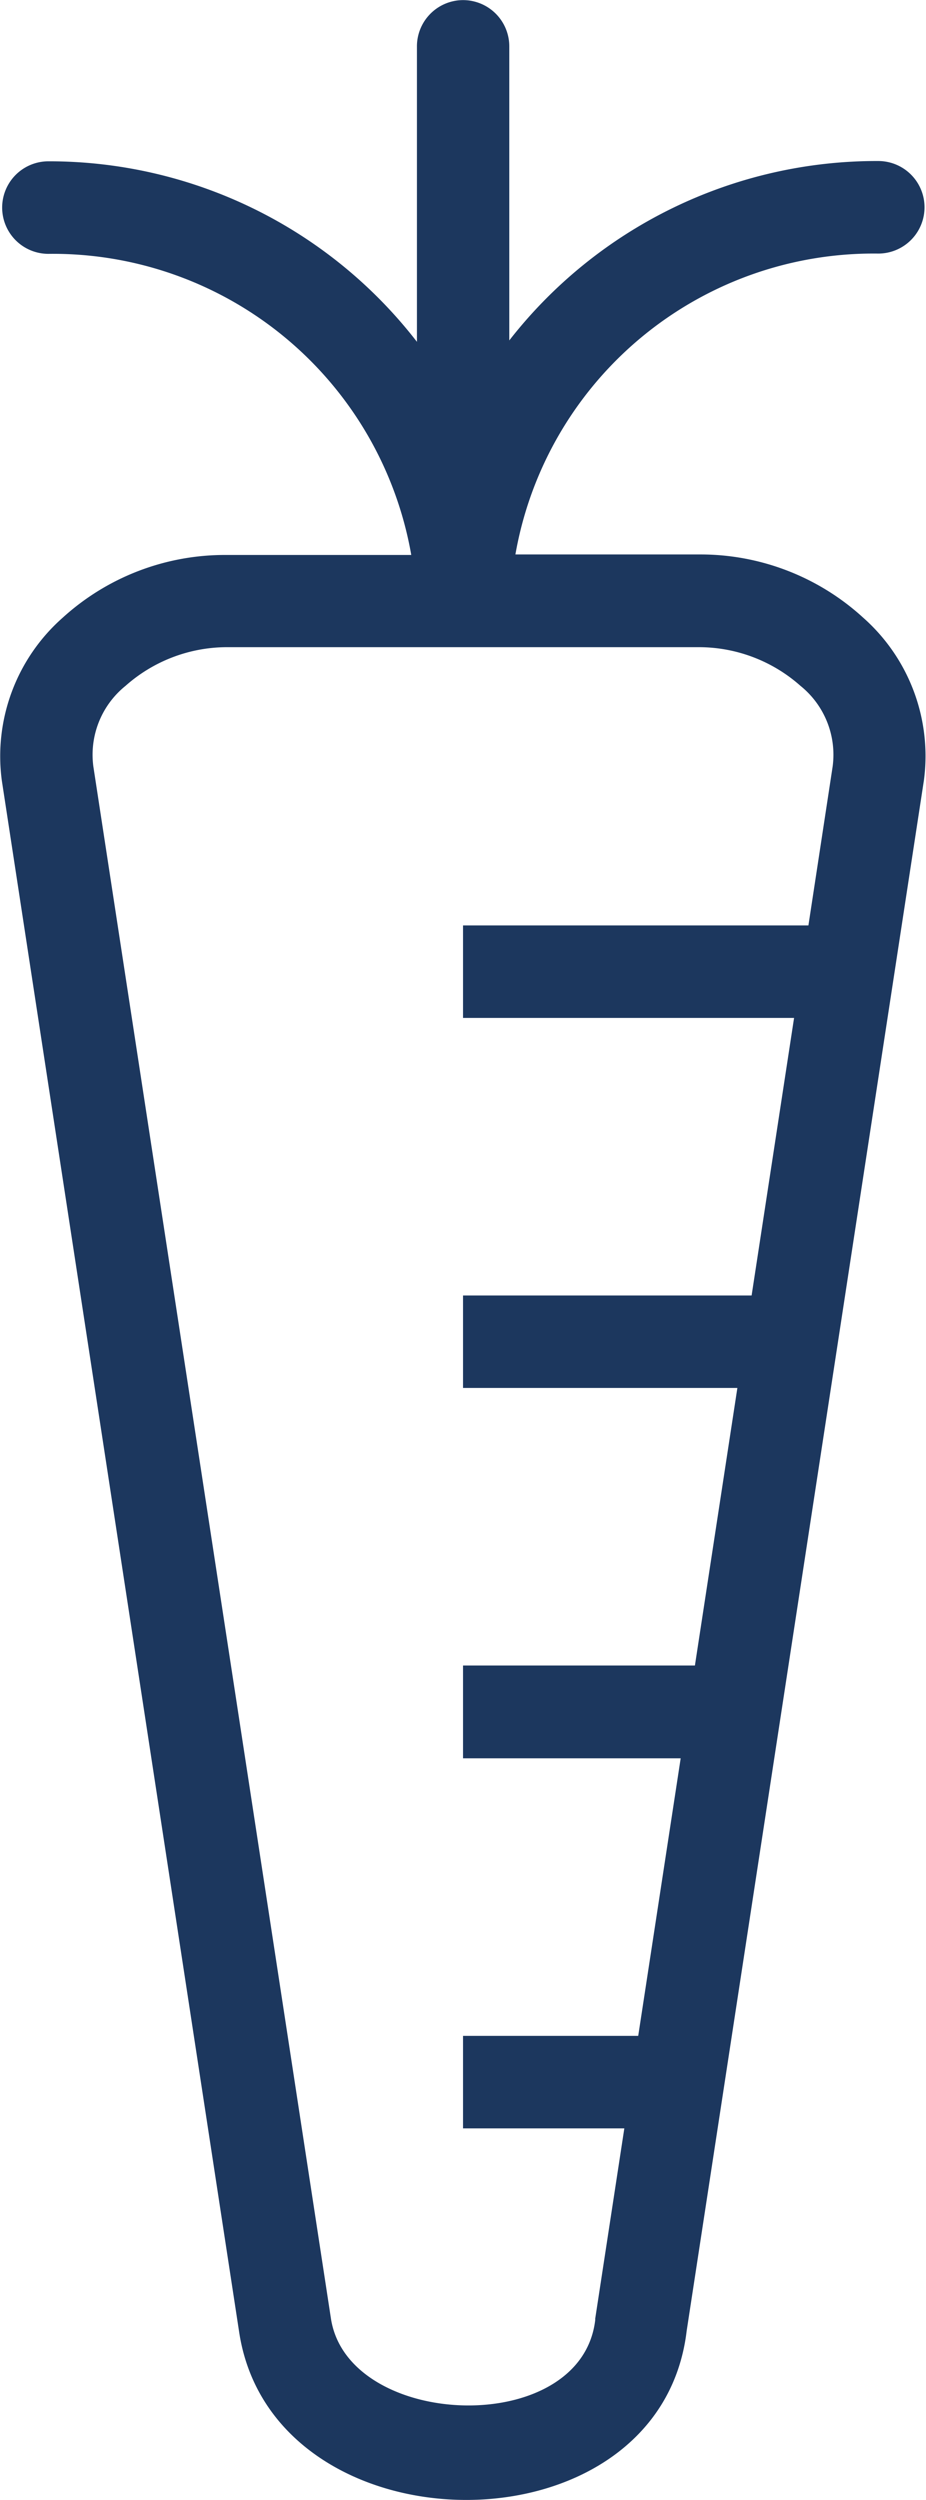
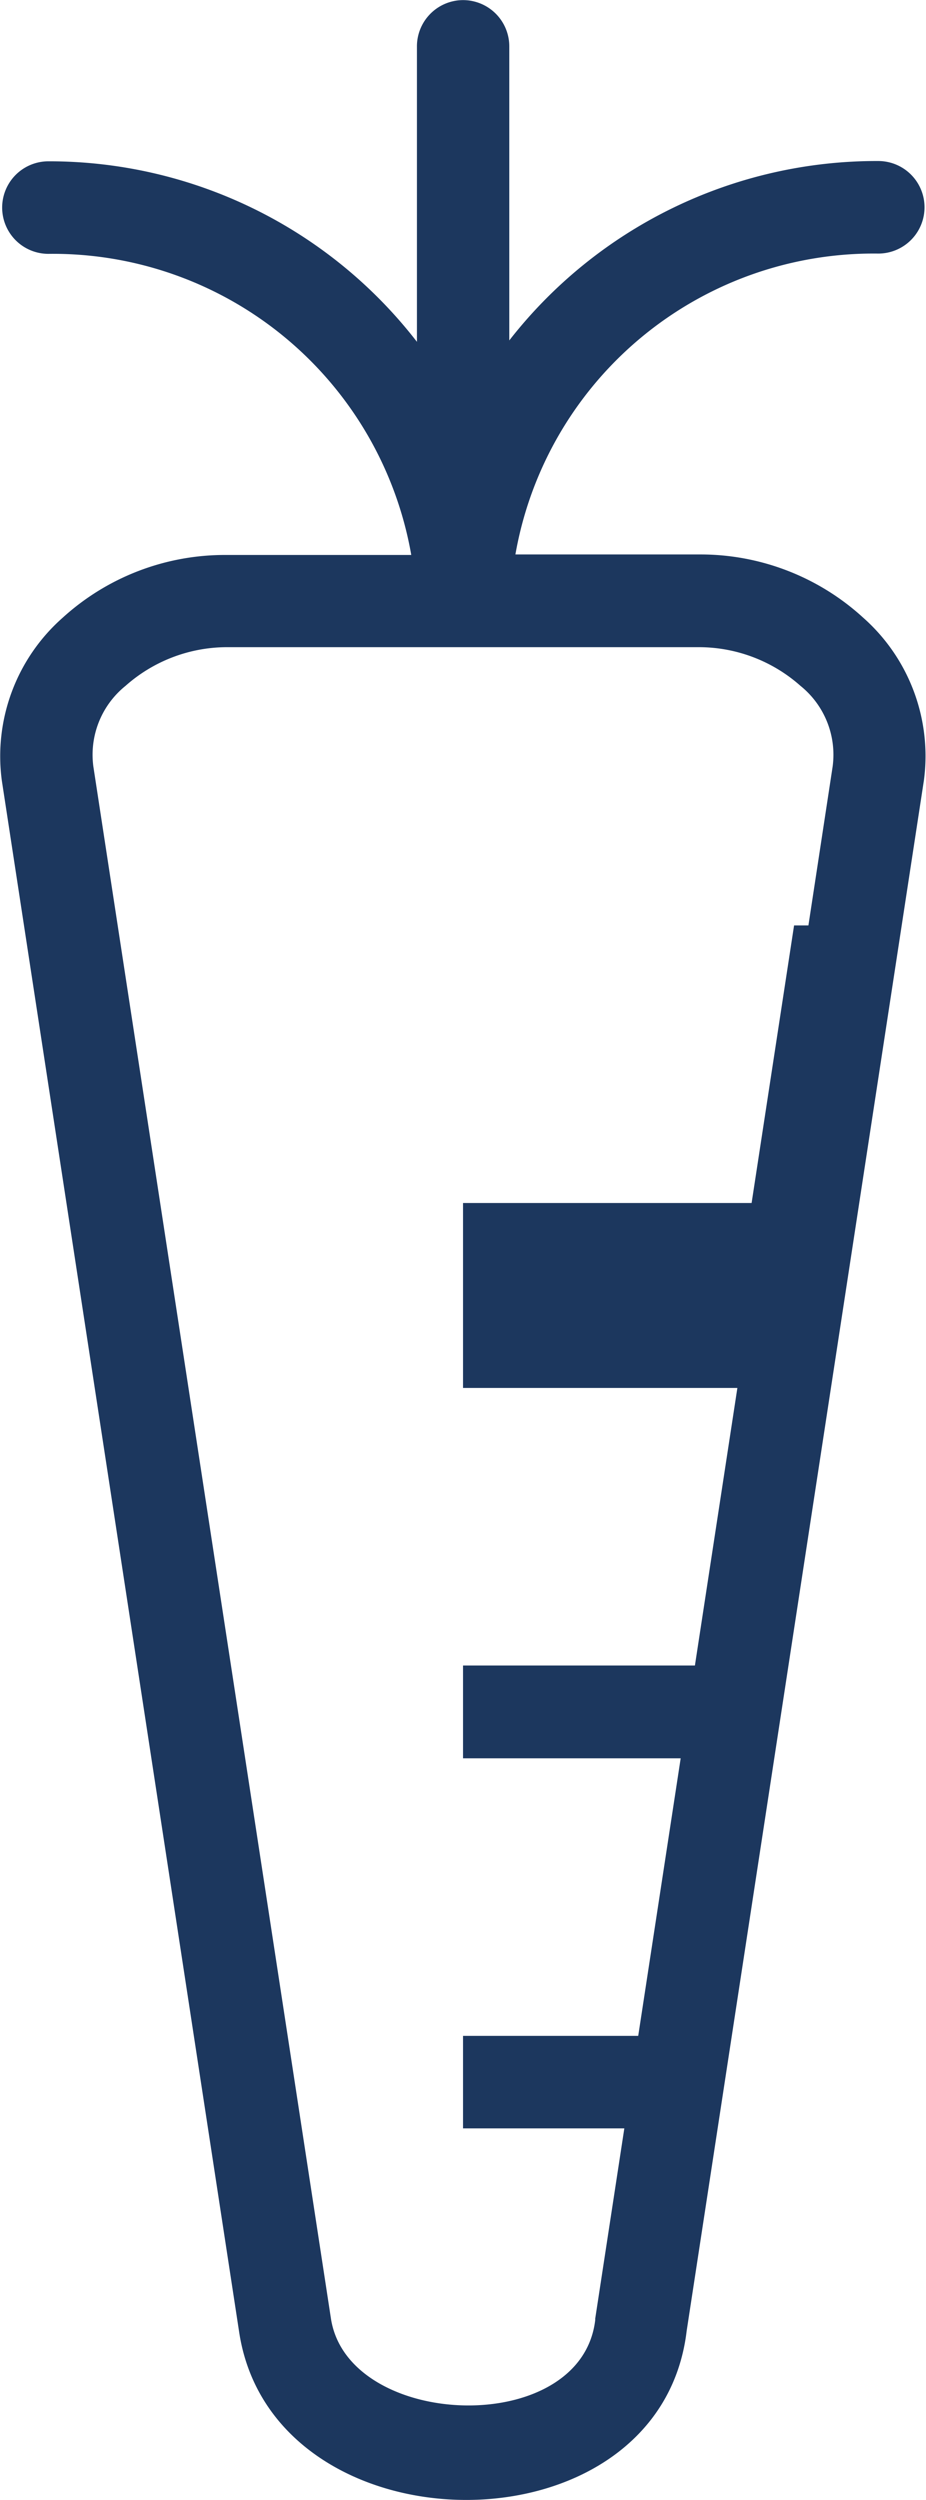
<svg xmlns="http://www.w3.org/2000/svg" width="16.333" height="44.079" viewBox="0 0 16.333 44.079">
  <defs>
    <style>.a{fill:#1c375e;}</style>
  </defs>
  <g transform="translate(-10.994 -1023.36)">
-     <path class="a" d="M19.148,3a.816.816,0,0,0-.8.825v5.2a8.2,8.2,0,0,0-6.5-3.183v0a.816.816,0,1,0,0,1.632,6.415,6.415,0,0,1,6.4,5.309H14.974v0A4.25,4.25,0,0,0,12.1,13.889a3.256,3.256,0,0,0-1.074,2.871l4.187,27.362c.6,3.912,7.419,3.976,7.893-.029l4.184-27.336a3.256,3.256,0,0,0-1.074-2.871,4.25,4.25,0,0,0-2.871-1.112H20.085a6.412,6.412,0,0,1,6.4-5.305.816.816,0,1,0,0-1.632A8.216,8.216,0,0,0,19.977,9V3.823A.816.816,0,0,0,19.148,3ZM14.974,14.409h8.374a2.7,2.7,0,0,1,1.765.682,1.56,1.56,0,0,1,.567,1.424l-.427,2.8H19.161v1.631H25l-.749,4.894H19.161V27.47H24l-.749,4.894H19.161V34H23l-.749,4.894H19.161v1.631h2.845l-.513,3.352q0,.013,0,.025c-.244,2.093-4.362,1.936-4.662-.025L12.641,16.515a1.56,1.56,0,0,1,.567-1.424A2.7,2.7,0,0,1,14.974,14.409Z" transform="translate(0 1020.362)" />
+     <path class="a" d="M19.148,3a.816.816,0,0,0-.8.825v5.2a8.2,8.2,0,0,0-6.5-3.183v0a.816.816,0,1,0,0,1.632,6.415,6.415,0,0,1,6.4,5.309H14.974v0A4.25,4.25,0,0,0,12.1,13.889a3.256,3.256,0,0,0-1.074,2.871l4.187,27.362c.6,3.912,7.419,3.976,7.893-.029l4.184-27.336a3.256,3.256,0,0,0-1.074-2.871,4.25,4.25,0,0,0-2.871-1.112H20.085a6.412,6.412,0,0,1,6.4-5.305.816.816,0,1,0,0-1.632A8.216,8.216,0,0,0,19.977,9V3.823A.816.816,0,0,0,19.148,3ZM14.974,14.409h8.374a2.7,2.7,0,0,1,1.765.682,1.56,1.56,0,0,1,.567,1.424l-.427,2.8H19.161H25l-.749,4.894H19.161V27.47H24l-.749,4.894H19.161V34H23l-.749,4.894H19.161v1.631h2.845l-.513,3.352q0,.013,0,.025c-.244,2.093-4.362,1.936-4.662-.025L12.641,16.515a1.56,1.56,0,0,1,.567-1.424A2.7,2.7,0,0,1,14.974,14.409Z" transform="translate(0 1020.362)" />
  </g>
</svg>